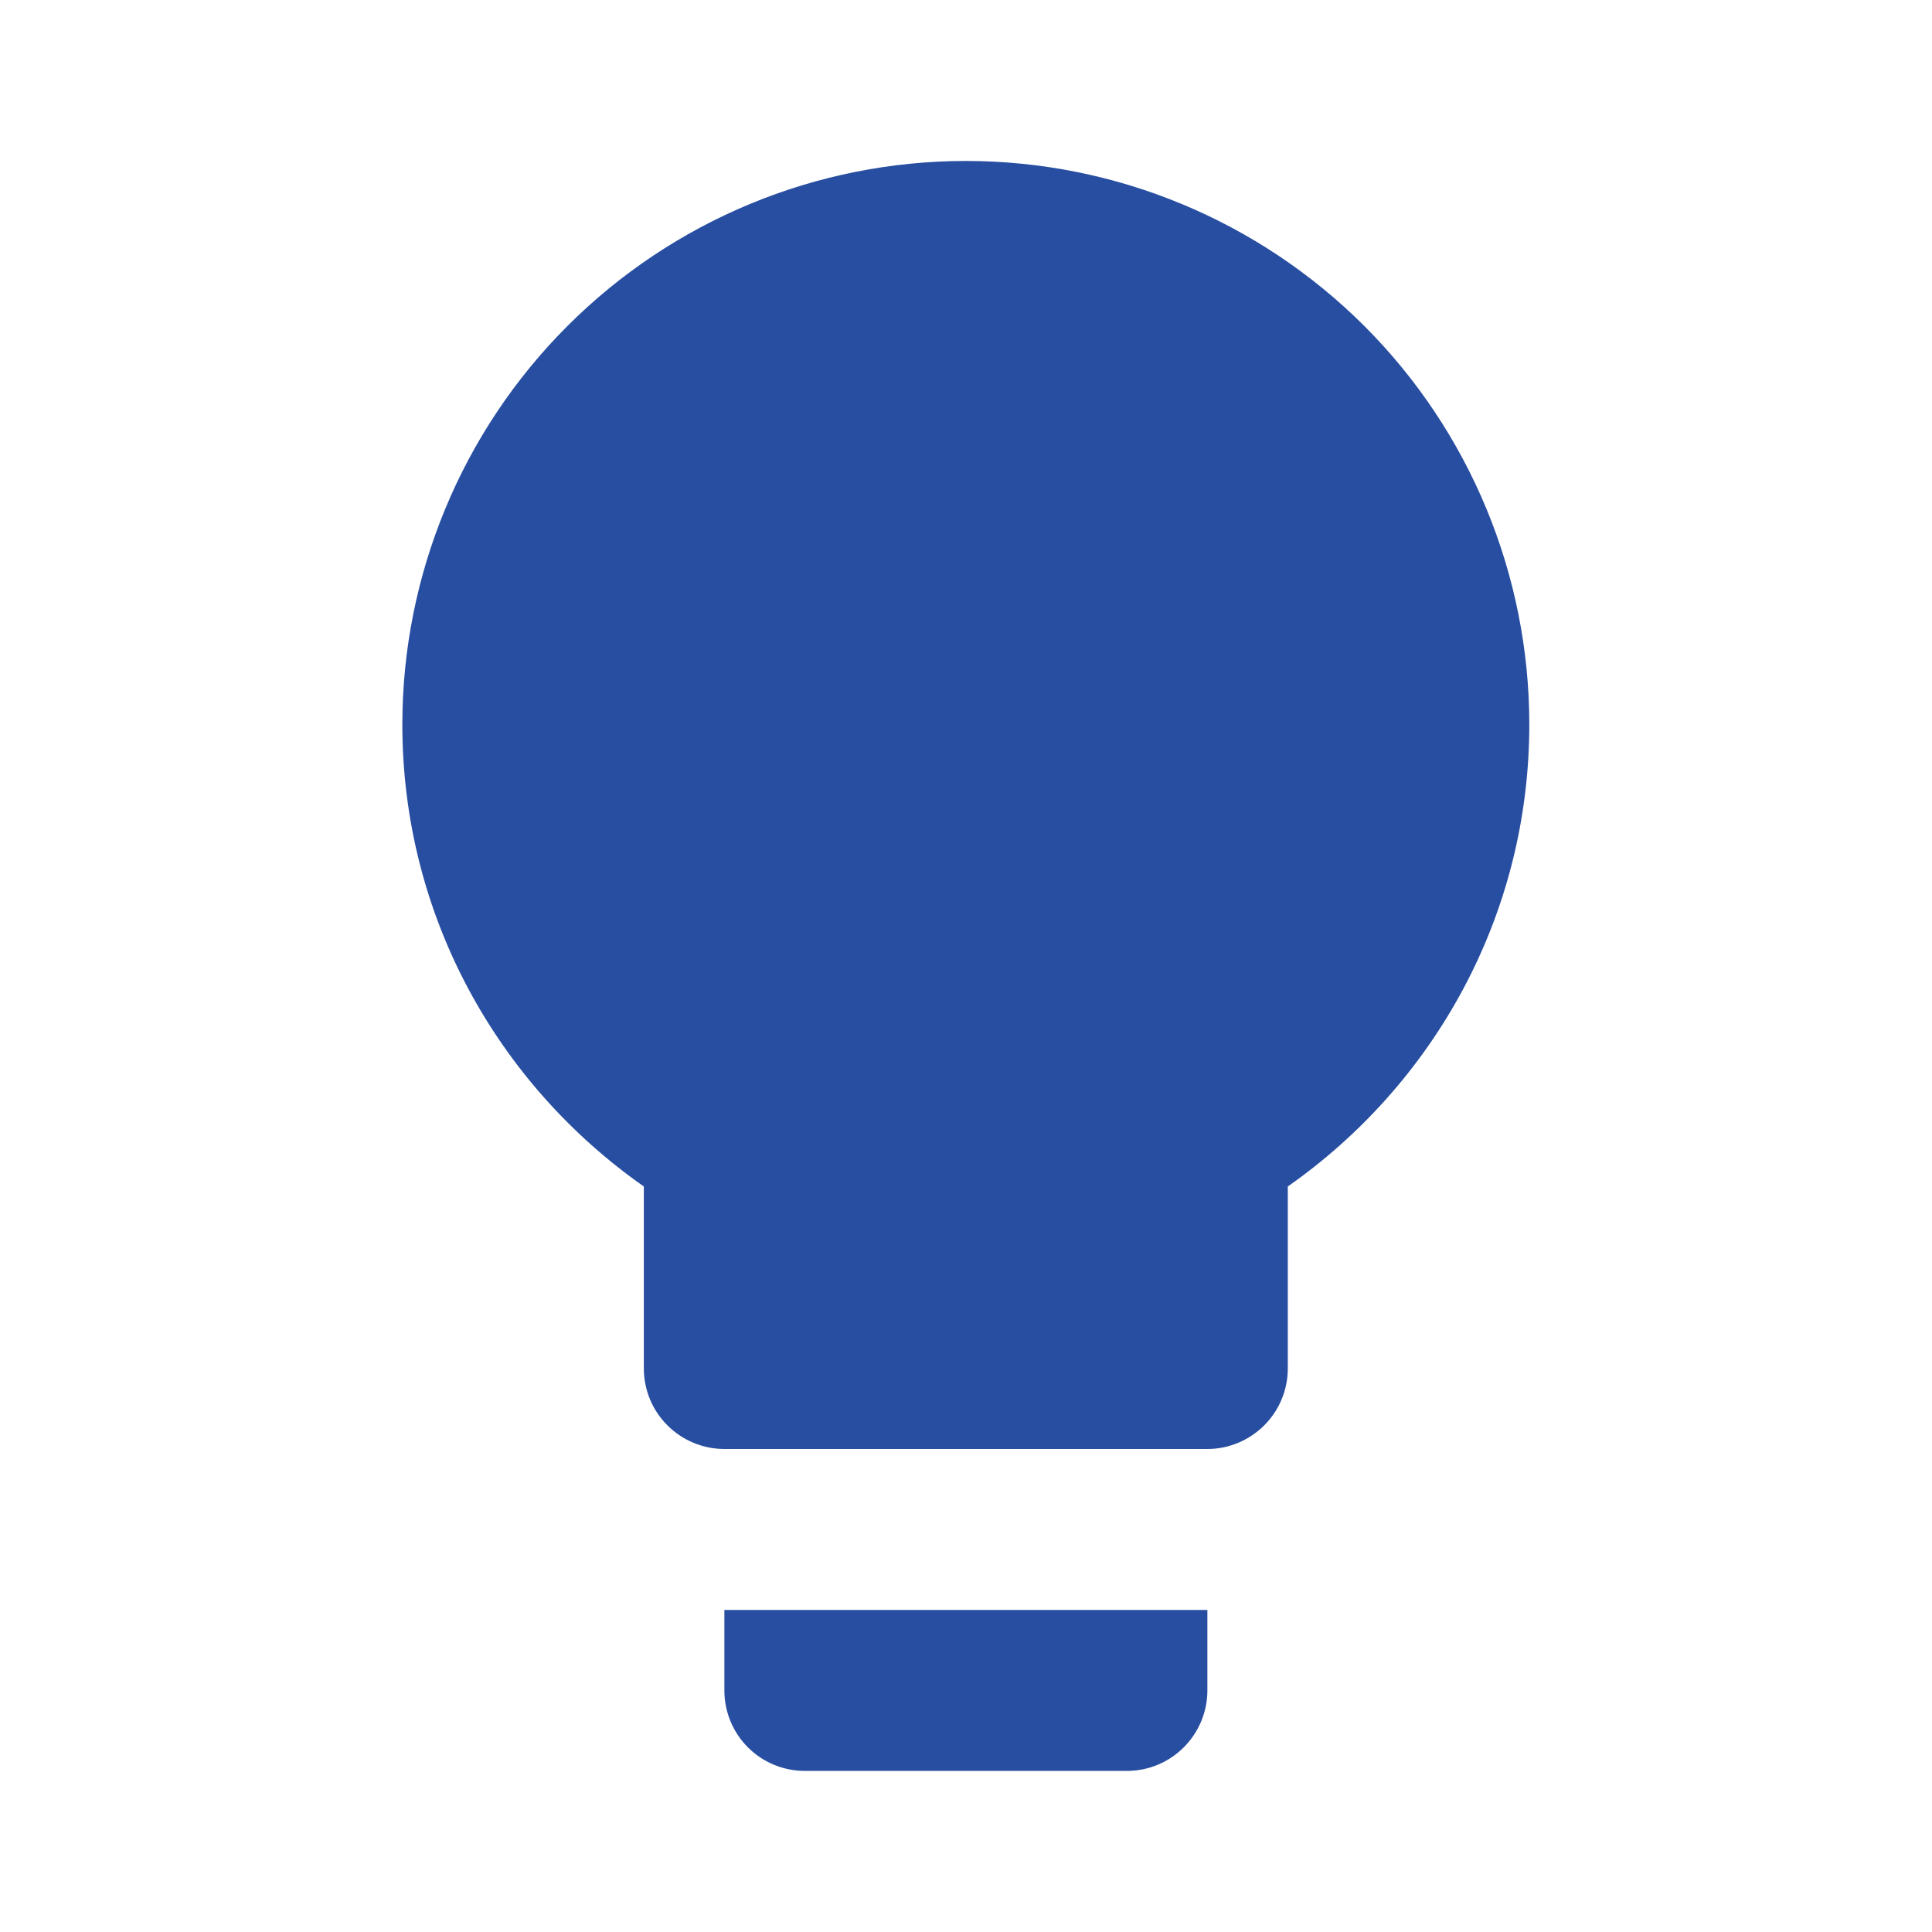
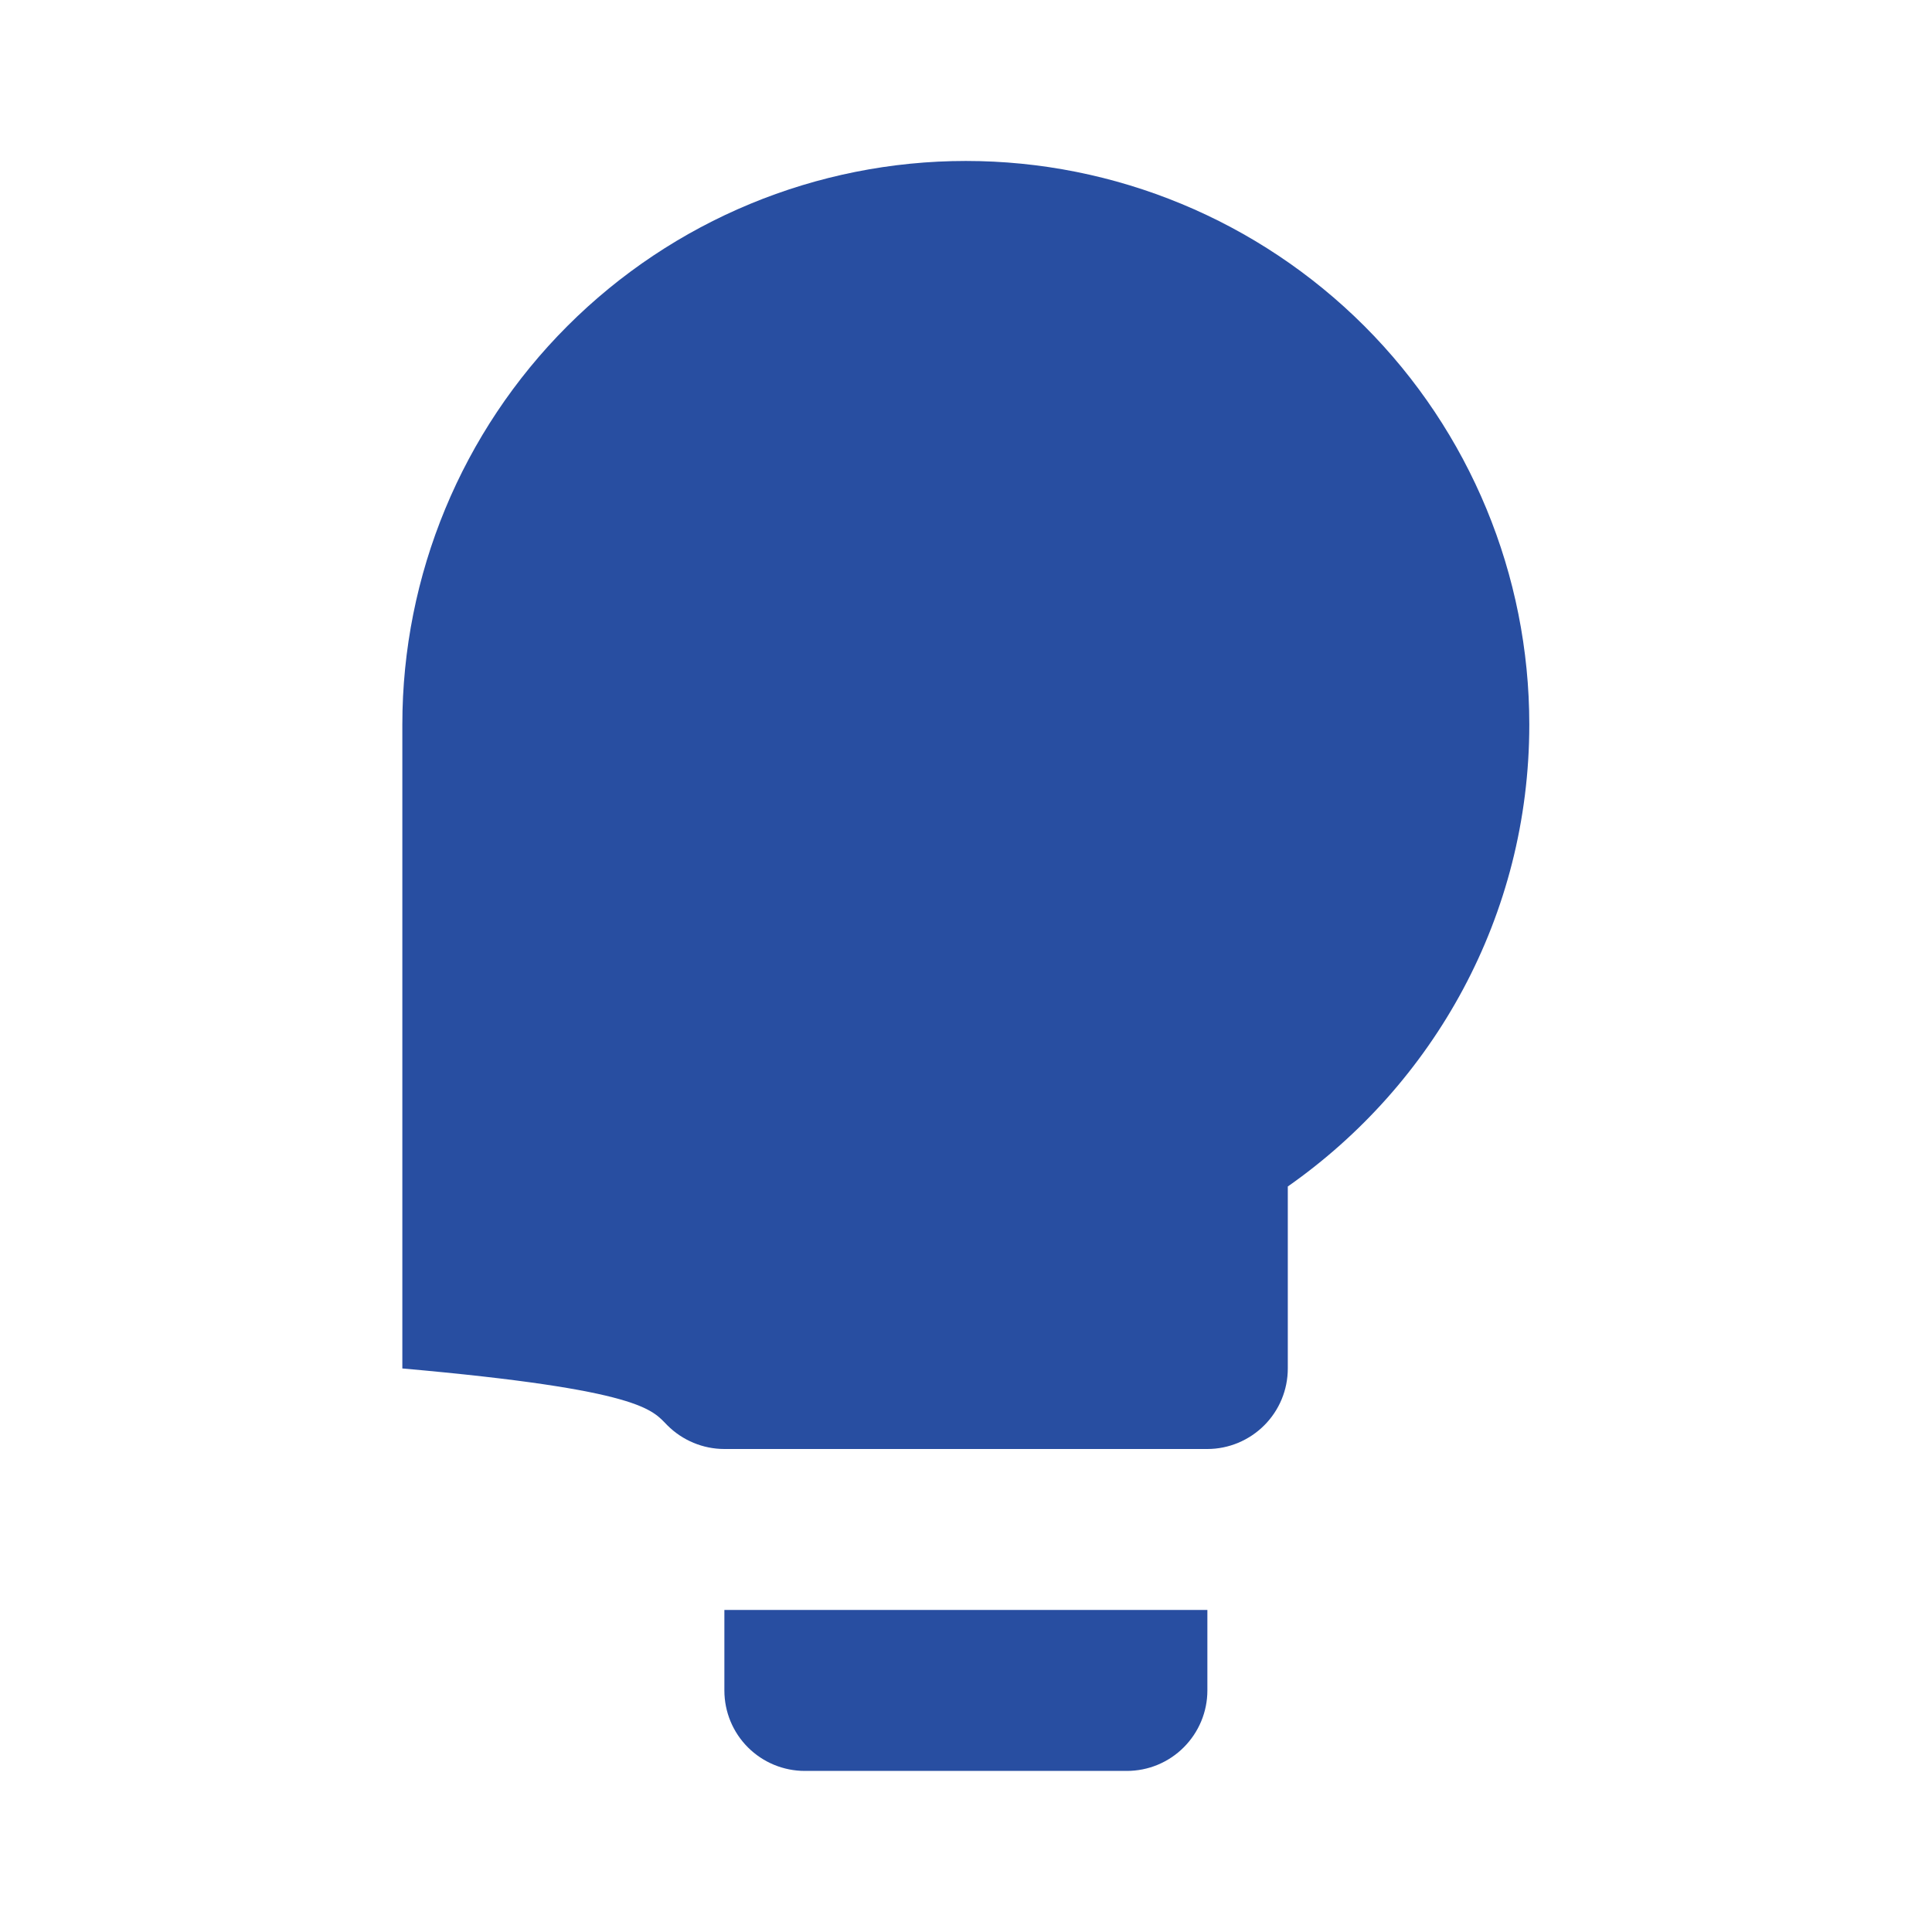
<svg xmlns="http://www.w3.org/2000/svg" width="16" height="16" viewBox="0 0 16 16" fill="none">
-   <path d="M7.999 1.333C6.761 1.333 5.574 1.825 4.699 2.7C3.824 3.575 3.332 4.762 3.332 6C3.332 7.586 4.125 8.98 5.332 9.826V11.333C5.332 11.51 5.402 11.679 5.527 11.804C5.652 11.929 5.822 12 5.999 12H9.999C10.175 12 10.345 11.929 10.47 11.804C10.595 11.679 10.665 11.51 10.665 11.333V9.826C11.872 8.98 12.665 7.586 12.665 6C12.665 4.762 12.174 3.575 11.299 2.7C10.423 1.825 9.236 1.333 7.999 1.333V1.333ZM5.999 14C5.999 14.177 6.069 14.346 6.194 14.471C6.319 14.596 6.489 14.666 6.665 14.666H9.332C9.509 14.666 9.678 14.596 9.803 14.471C9.928 14.346 9.999 14.177 9.999 14V13.333H5.999V14Z" fill="#284EA1" />
+   <path d="M7.999 1.333C6.761 1.333 5.574 1.825 4.699 2.7C3.824 3.575 3.332 4.762 3.332 6V11.333C5.332 11.51 5.402 11.679 5.527 11.804C5.652 11.929 5.822 12 5.999 12H9.999C10.175 12 10.345 11.929 10.47 11.804C10.595 11.679 10.665 11.51 10.665 11.333V9.826C11.872 8.98 12.665 7.586 12.665 6C12.665 4.762 12.174 3.575 11.299 2.7C10.423 1.825 9.236 1.333 7.999 1.333V1.333ZM5.999 14C5.999 14.177 6.069 14.346 6.194 14.471C6.319 14.596 6.489 14.666 6.665 14.666H9.332C9.509 14.666 9.678 14.596 9.803 14.471C9.928 14.346 9.999 14.177 9.999 14V13.333H5.999V14Z" fill="#284EA1" />
</svg>